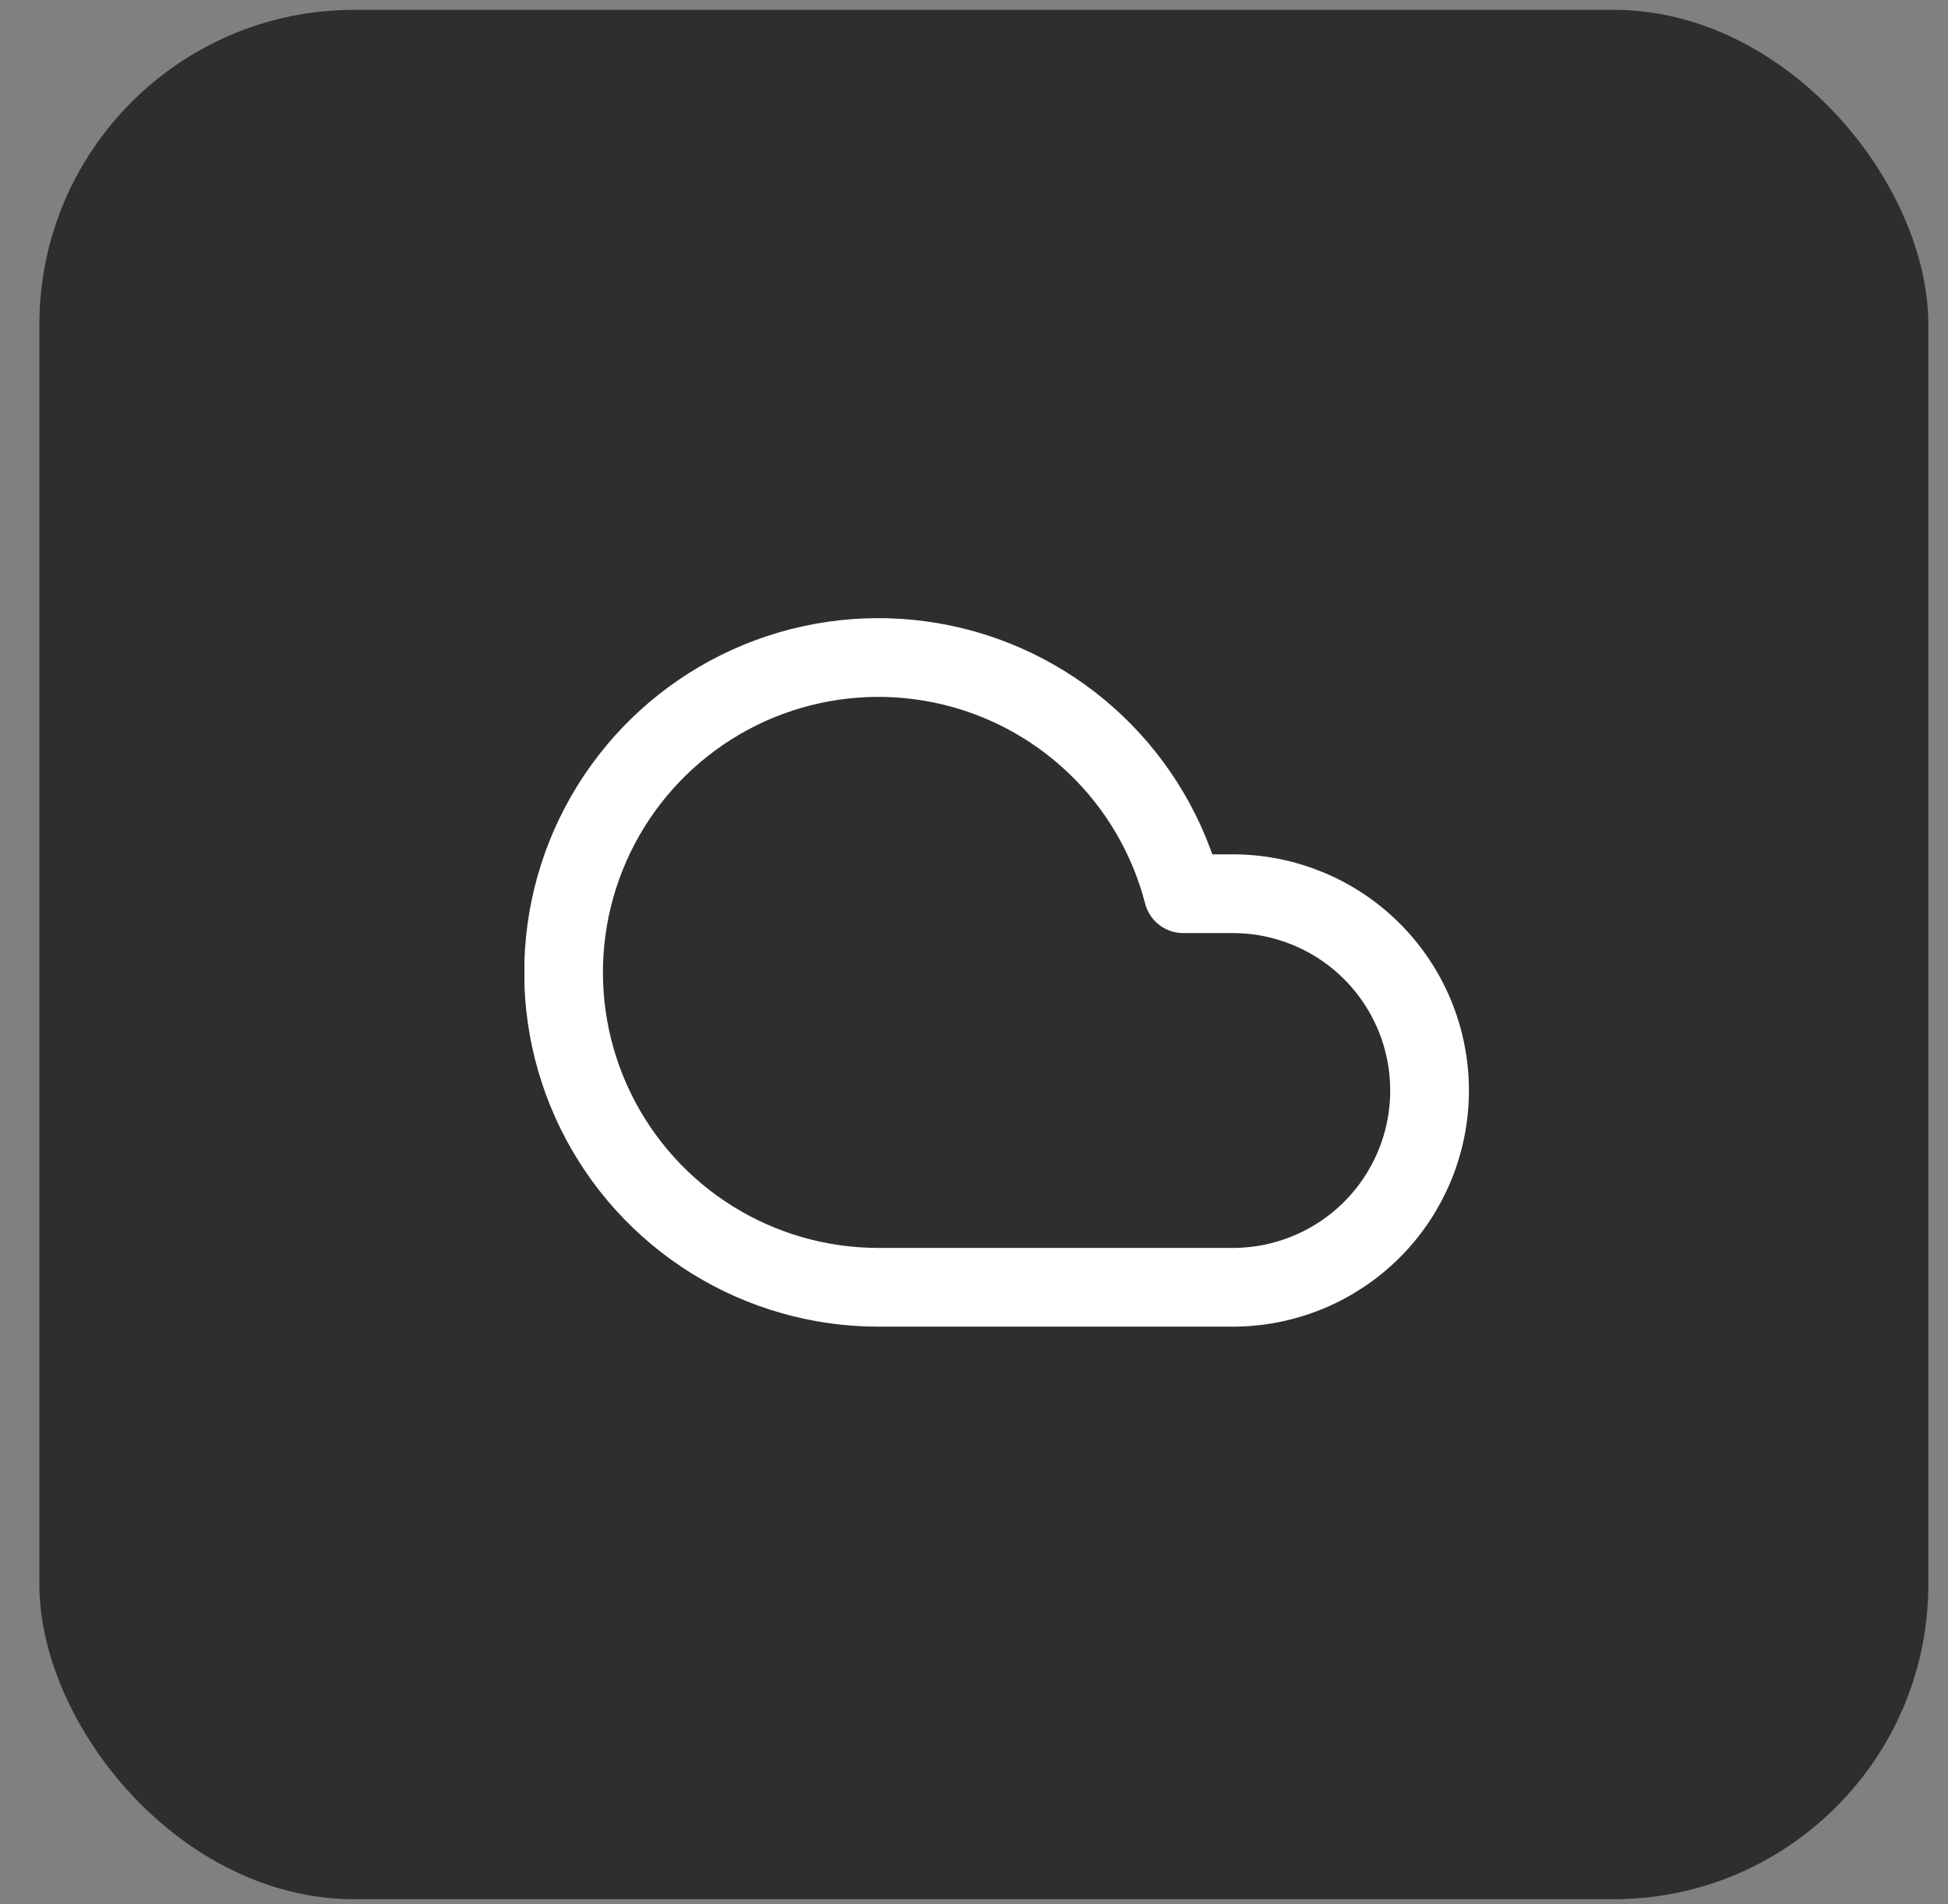
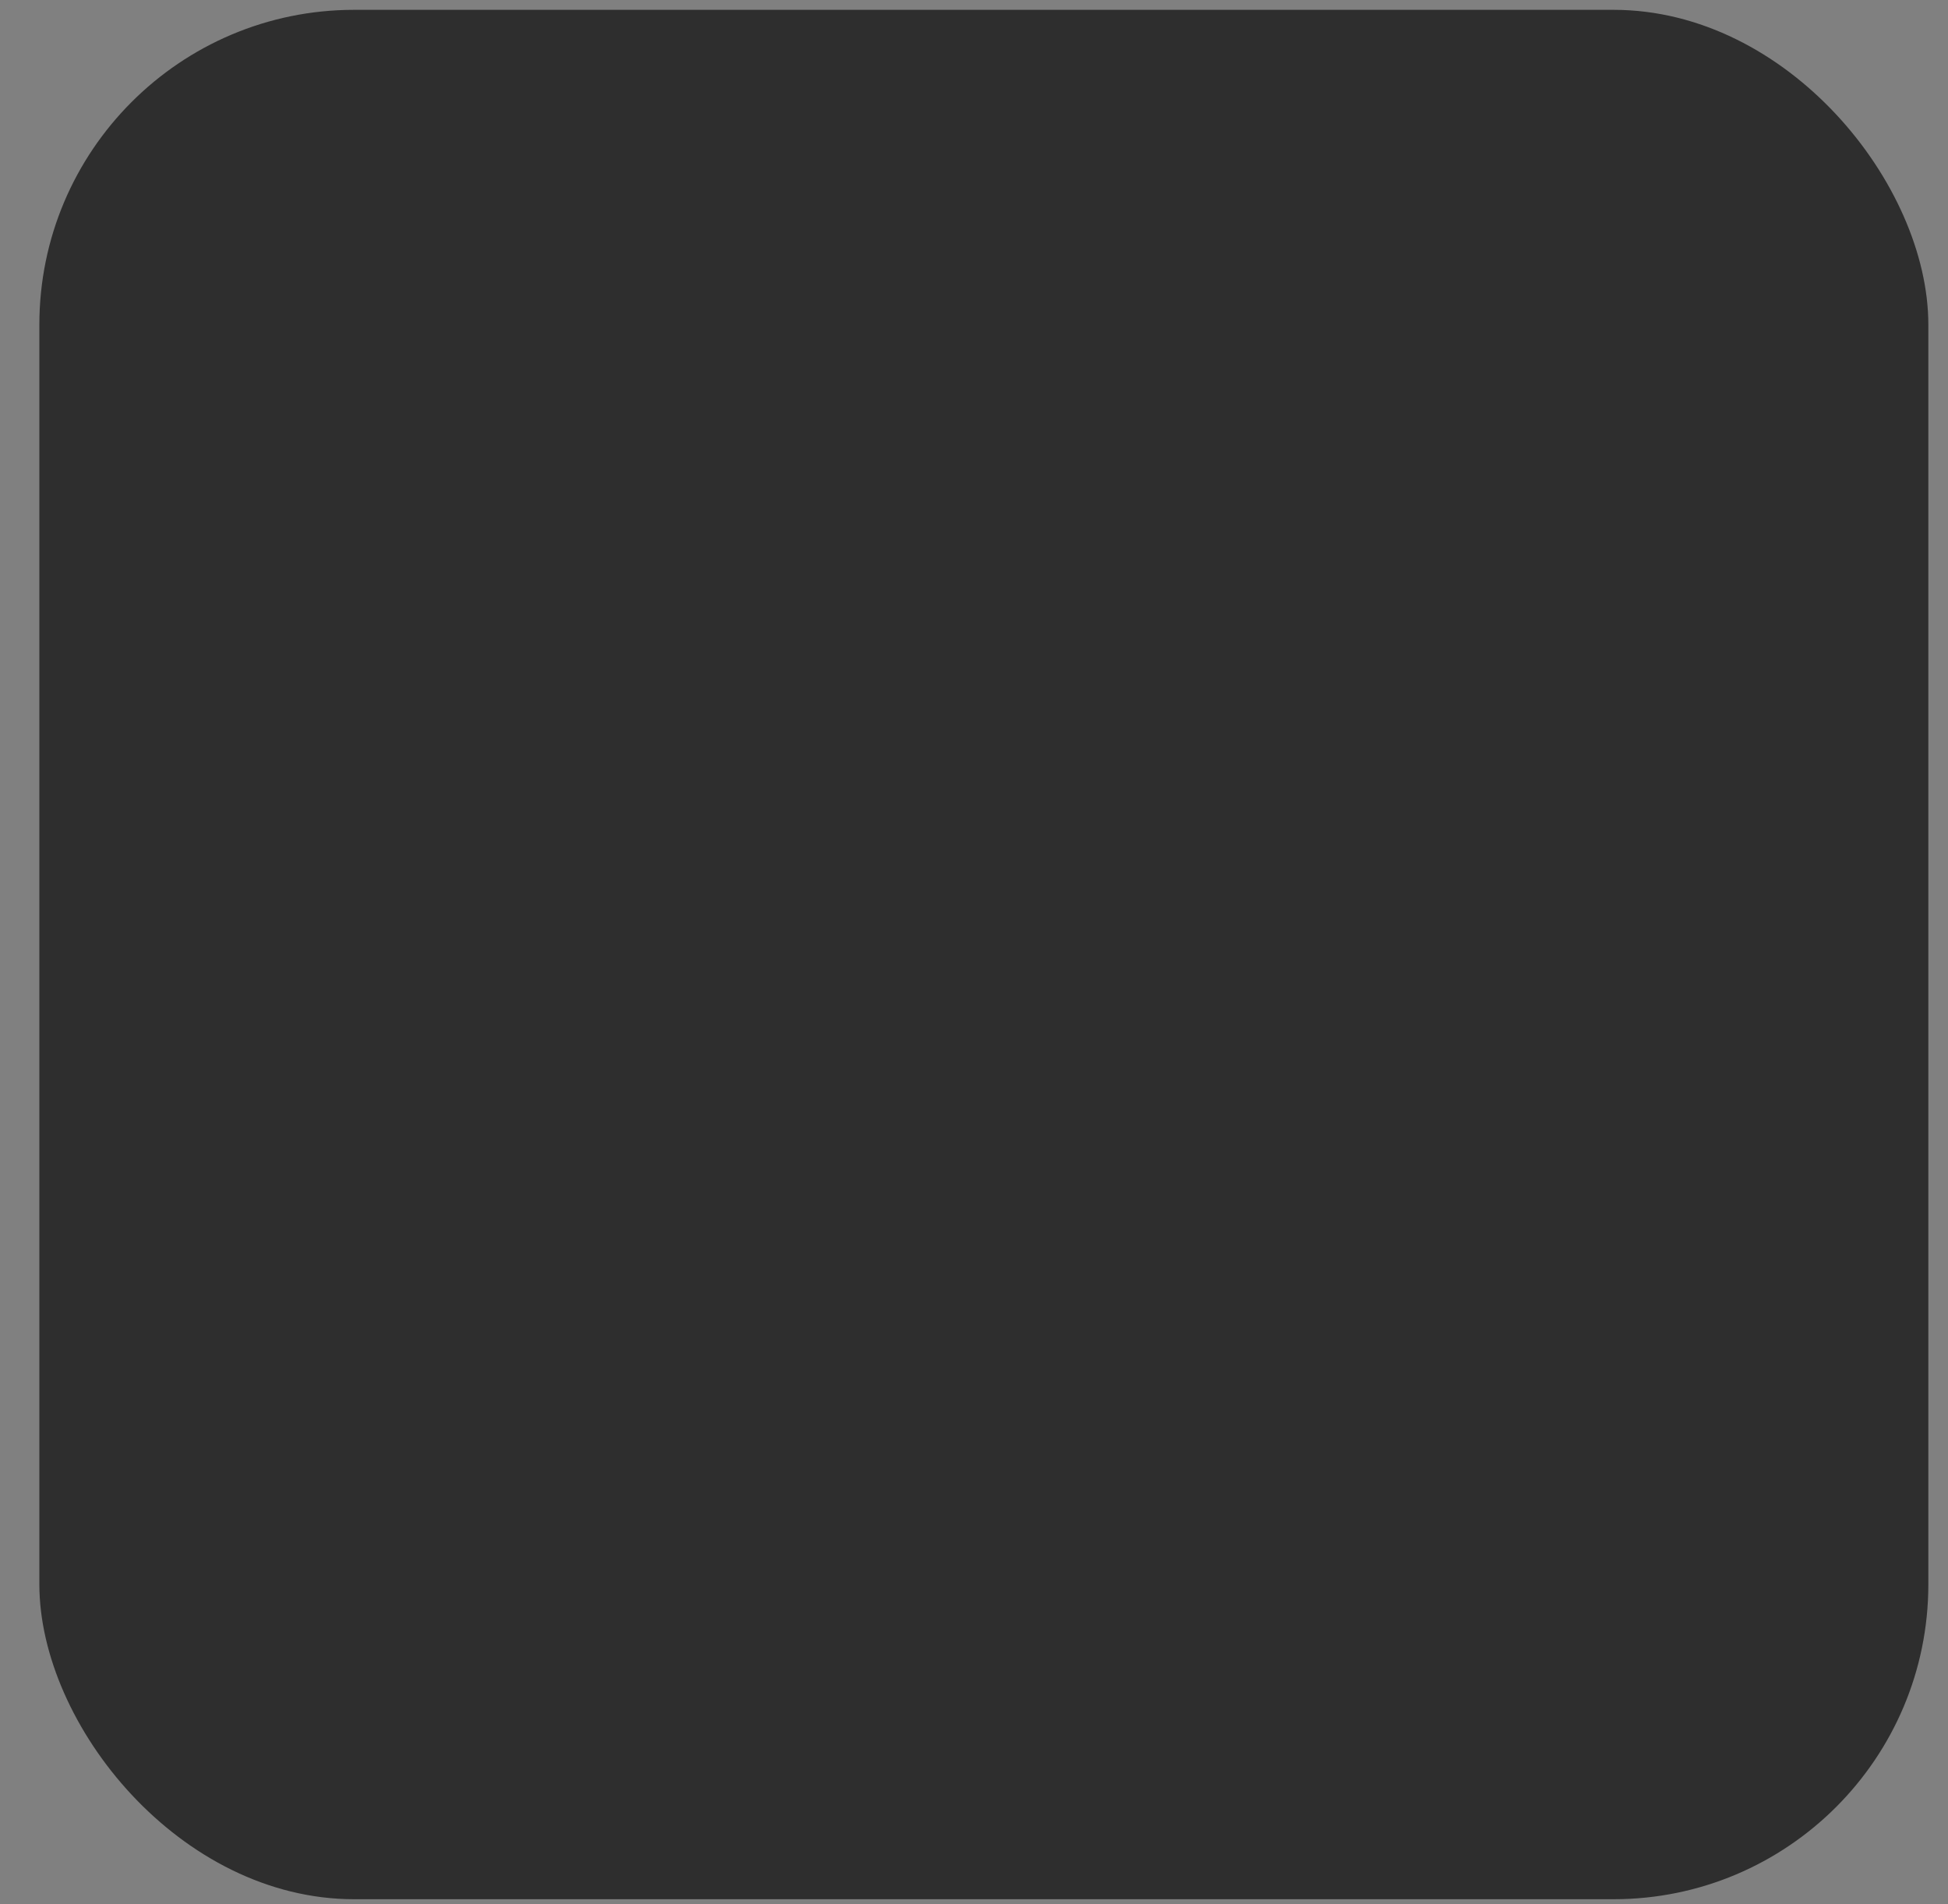
<svg xmlns="http://www.w3.org/2000/svg" width="44" height="43" viewBox="0 0 44 43" fill="none">
  <rect x="0" y="0" width="44" height="43" fill="#808080" stroke="none" />
  <rect x="0.889" y="0.222" width="42.667" height="42.667" rx="7.111" fill="#2E2E2E" />
  <g clip-path="url(#clip0_0_1145)">
    <path d="M27.846 20.182H26.726C26.393 18.894 25.706 17.725 24.742 16.808C23.779 15.891 22.577 15.262 21.274 14.994C19.971 14.726 18.619 14.829 17.372 15.29C16.124 15.752 15.031 16.555 14.217 17.607C13.403 18.659 12.9 19.918 12.766 21.241C12.631 22.565 12.871 23.899 13.457 25.093C14.044 26.288 14.953 27.293 16.082 27.996C17.212 28.699 18.515 29.071 19.846 29.07H27.846C29.024 29.07 30.155 28.602 30.988 27.769C31.822 26.935 32.29 25.805 32.29 24.626C32.29 23.447 31.822 22.317 30.988 21.483C30.155 20.65 29.024 20.182 27.846 20.182Z" stroke="white" stroke-width="1.778" stroke-linecap="round" stroke-linejoin="round" />
  </g>
  <defs>
    <clipPath id="clip0_0_1145">
-       <rect width="21.333" height="21.333" fill="white" transform="translate(11.846 11.293)" />
-     </clipPath>
+       </clipPath>
  </defs>
</svg>